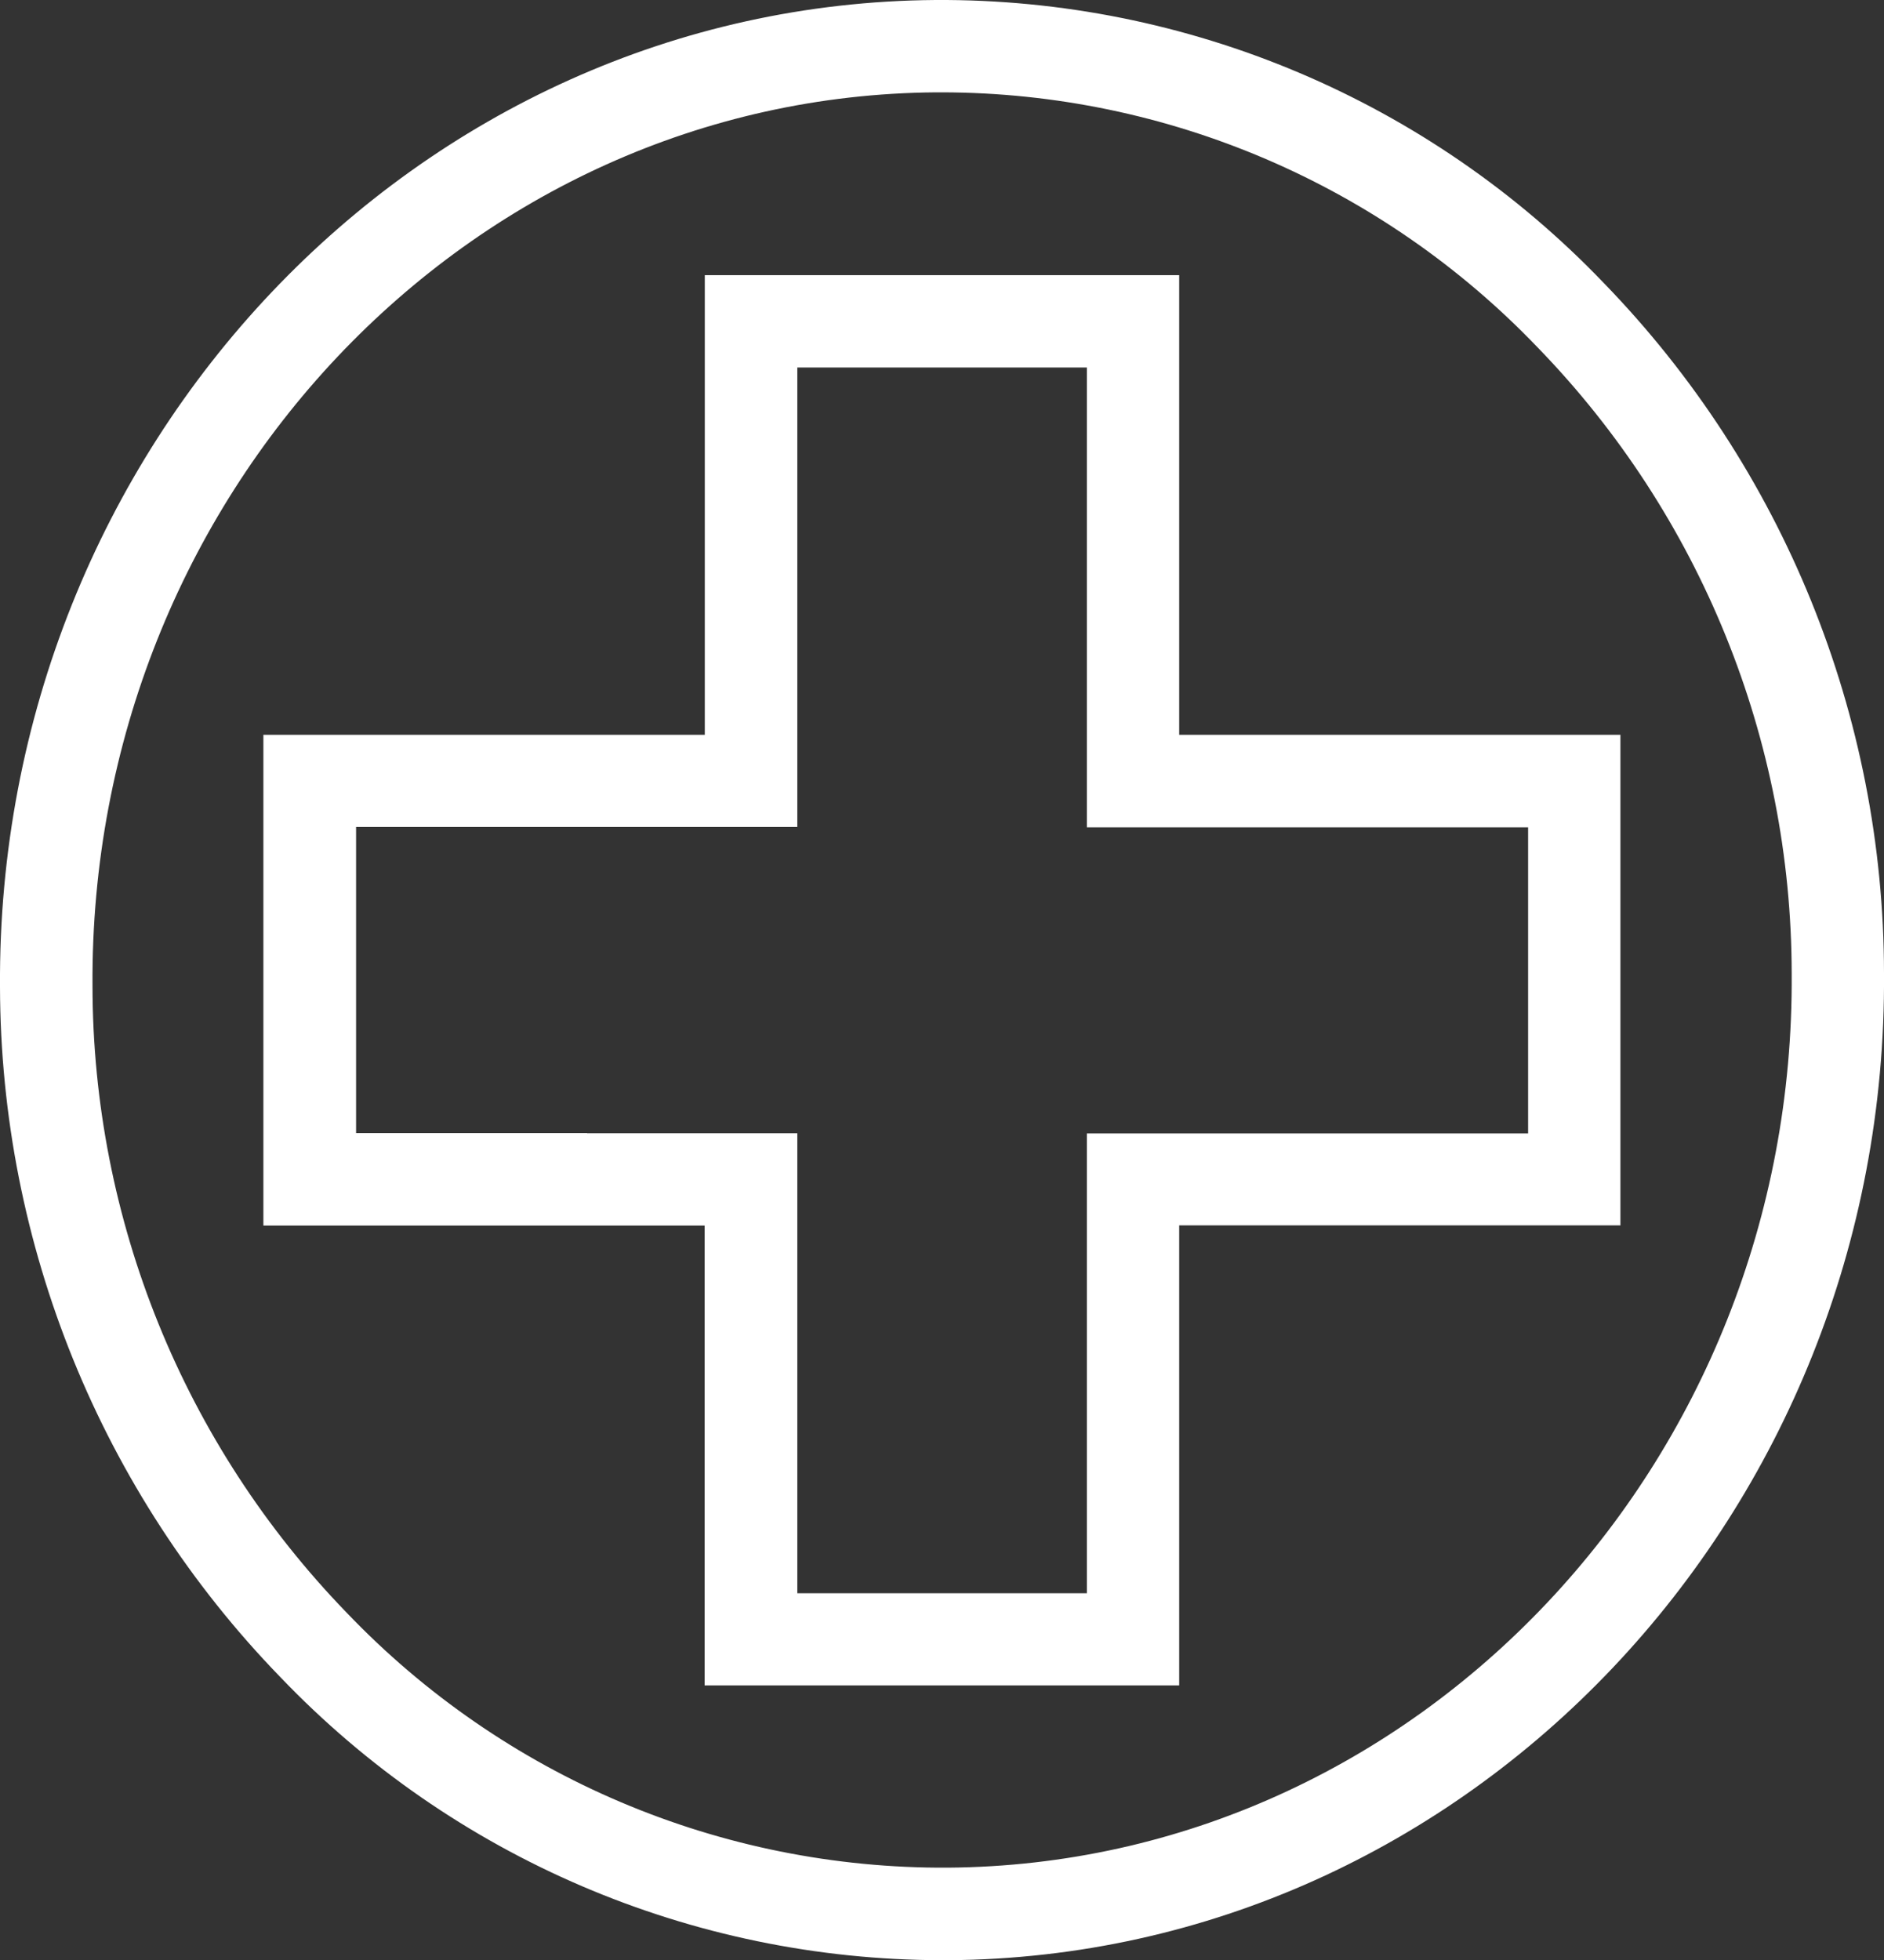
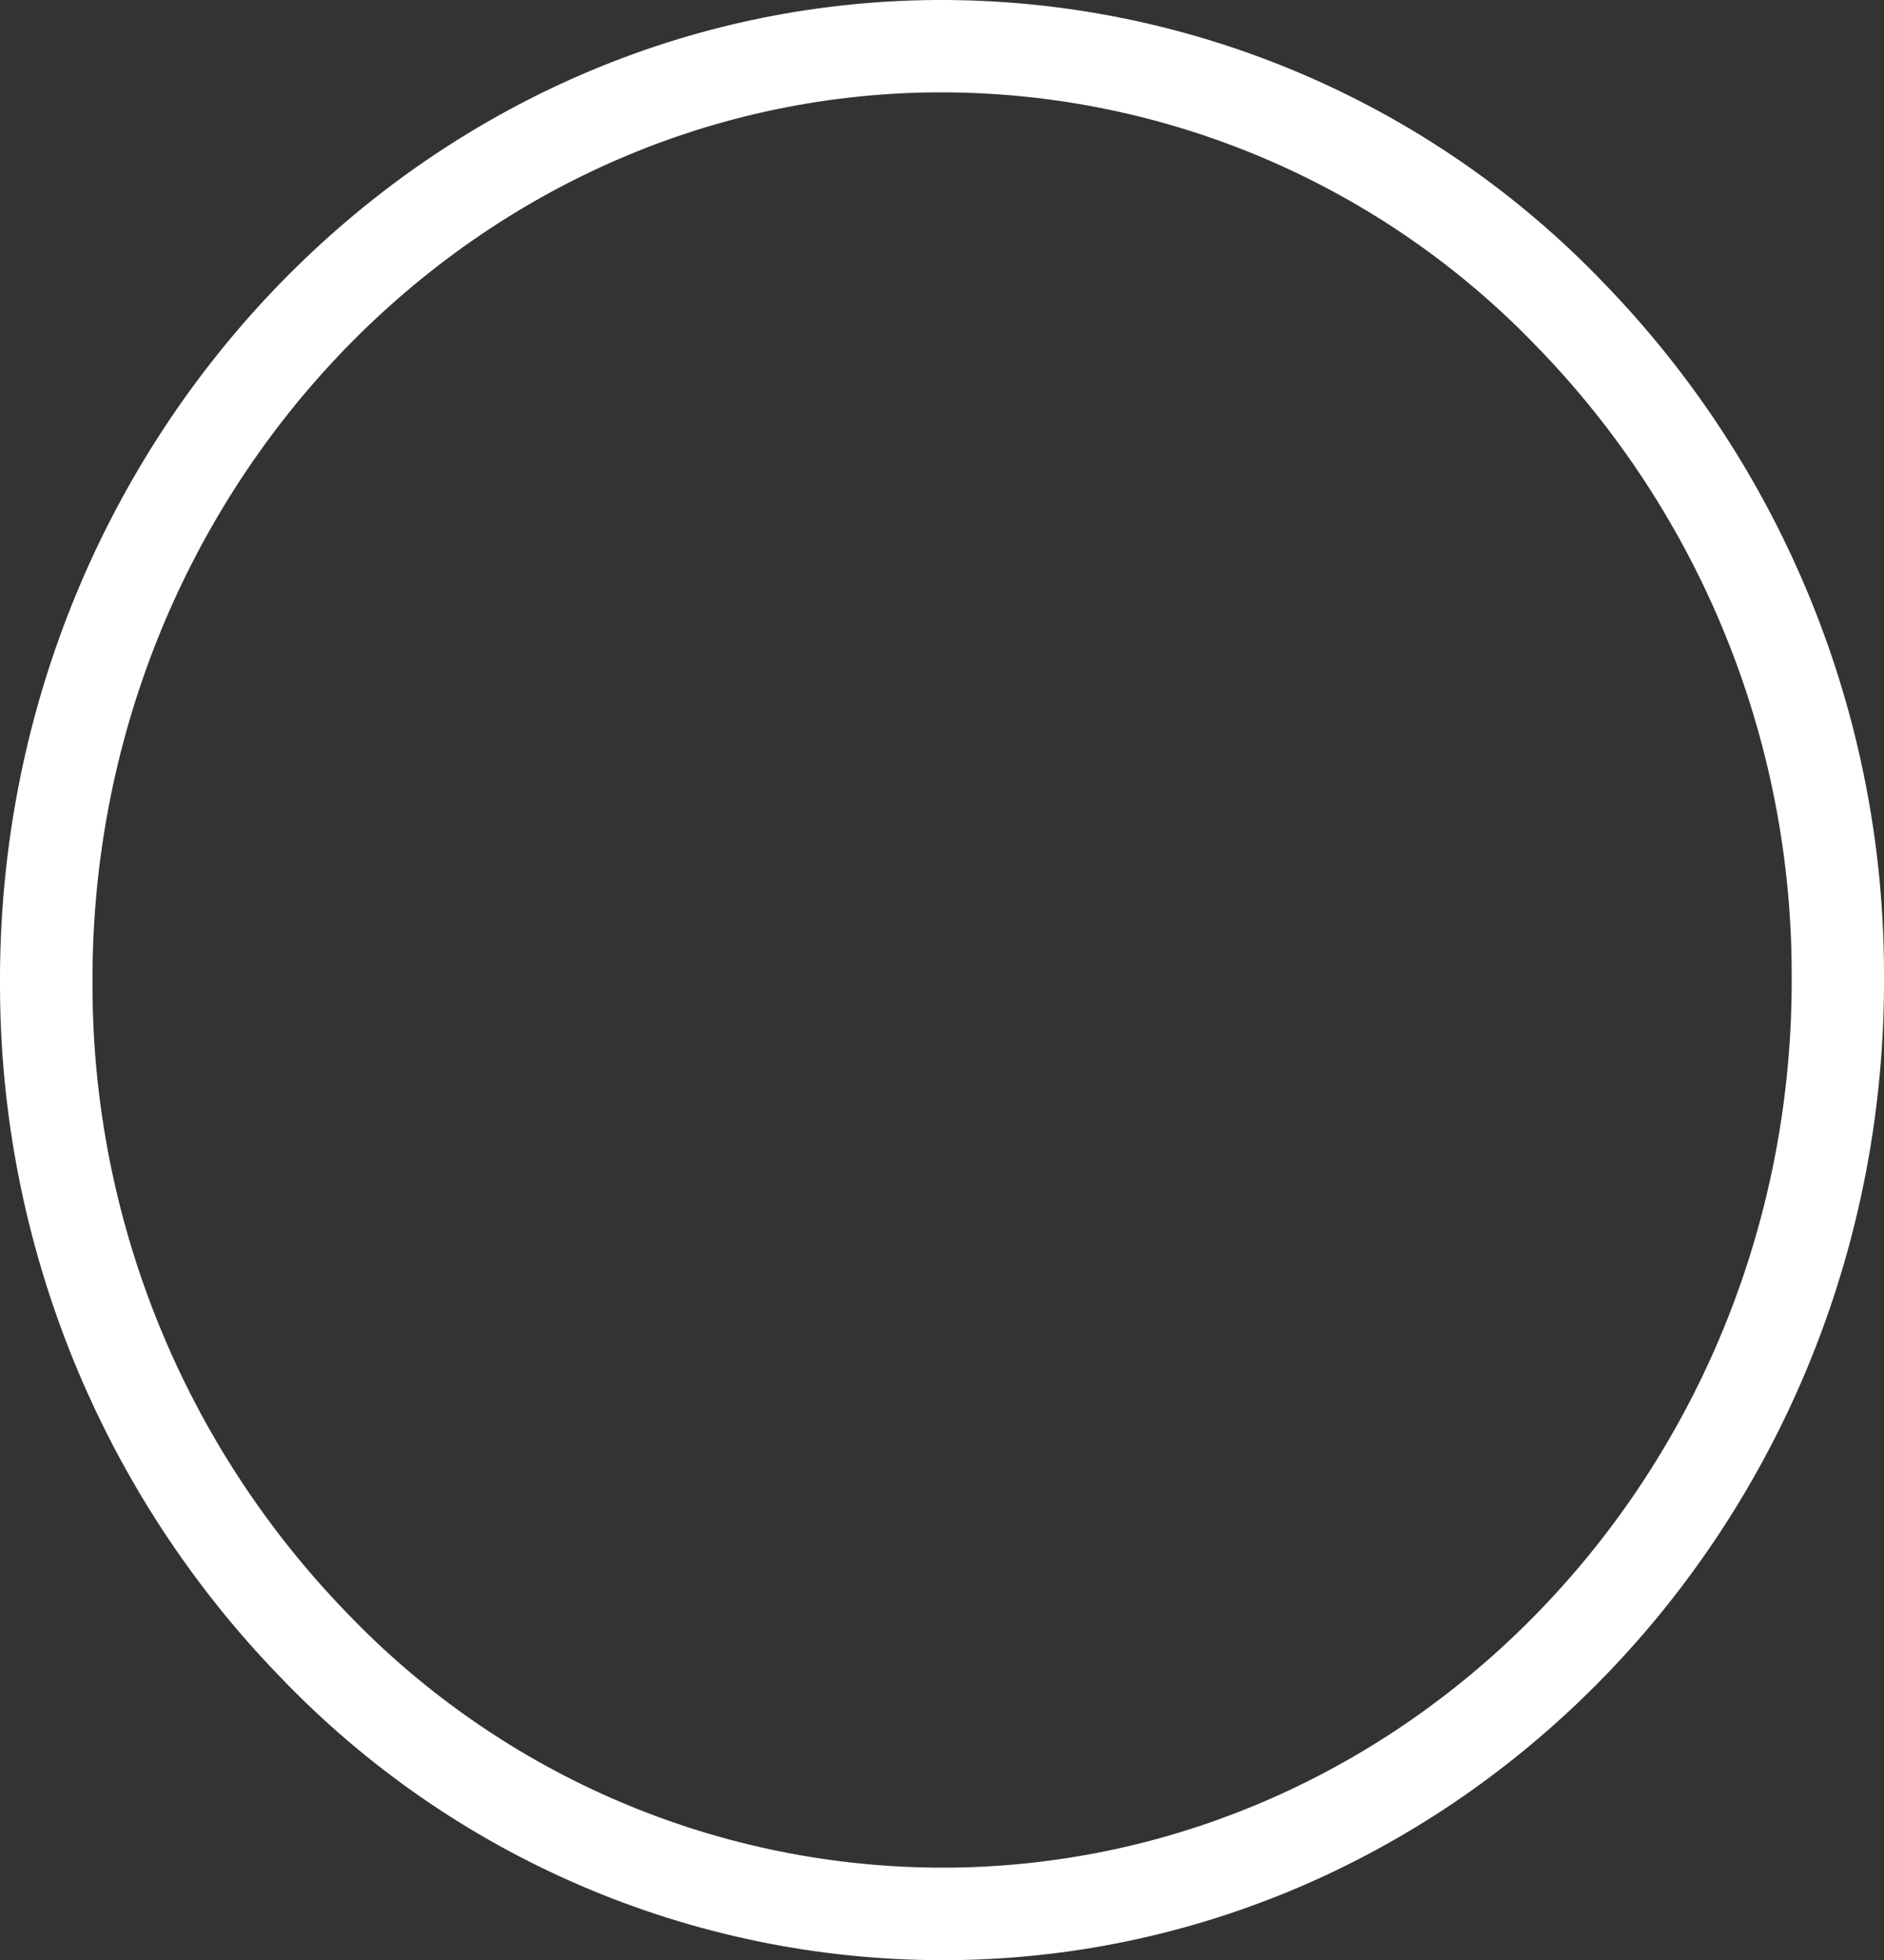
<svg xmlns="http://www.w3.org/2000/svg" id="uuid-bc60388a-7565-4961-a149-4fa0e454e81b" width="100" height="104.01" viewBox="0 0 100 104.01">
  <rect x="0" y="0" width="100" height="104.01" fill="#333333" stroke="none" />
  <defs>
    <style>.uuid-da77368f-222b-4c83-95aa-62bf7474aaa2{fill:none;}.uuid-7b6d5a25-4e38-4730-ac43-fbaf7881110c{fill:#fff;}.uuid-1fc26082-44d9-4a55-9072-a33e99d9f97e{clip-path:url(#uuid-956dc9d4-f868-47fa-b9b1-10ba27dc5576);}</style>
    <clipPath id="uuid-956dc9d4-f868-47fa-b9b1-10ba27dc5576">
      <rect class="uuid-da77368f-222b-4c83-95aa-62bf7474aaa2" x="0" y="0" width="100" height="104.01" />
    </clipPath>
  </defs>
  <g id="uuid-2ad90112-de27-42ec-9e58-5ad3fd510aed">
    <g class="uuid-1fc26082-44d9-4a55-9072-a33e99d9f97e">
      <g id="uuid-acf4bbcf-9617-42bd-86cb-b21d414416a0">
        <path id="uuid-c9d6631d-2b3b-41d4-9267-6622187d8cf4" class="uuid-7b6d5a25-4e38-4730-ac43-fbaf7881110c" d="M49.98,104.01h.38c27.57-.2,49.85-23.7,49.64-52.37-.01-13.67-5.35-26.81-14.87-36.62C75.87,5.35,63.04-.08,49.65,0,22.09,.2-.19,23.69,0,52.37c.03,13.67,5.36,26.81,14.88,36.62,9.17,9.58,21.84,15,35.1,15.02m-.29-99.11h.32c11.94,.02,23.35,4.91,31.61,13.54,8.64,8.9,13.47,20.82,13.48,33.22,.19,25.98-19.9,47.26-44.79,47.44-12.05,.07-23.59-4.82-31.92-13.54-8.63-8.91-13.47-20.83-13.48-33.24C4.73,26.35,24.82,5.08,49.69,4.9" />
-         <path id="uuid-c09712a9-3a46-48be-9518-ccebf184aa09" class="uuid-7b6d5a25-4e38-4730-ac43-fbaf7881110c" d="M37.41,89.43h25.18v-24.41h23.42v-26.03h-23.42V14.6h-25.18v24.39H13.98v26.04h23.42v24.4Zm-6.25-29.31h-12.26v-16.24h23.42V19.5h15.37v24.4h23.42v16.24h-23.42v24.4h-15.37v-24.41h-11.16Z" />
      </g>
    </g>
  </g>
</svg>